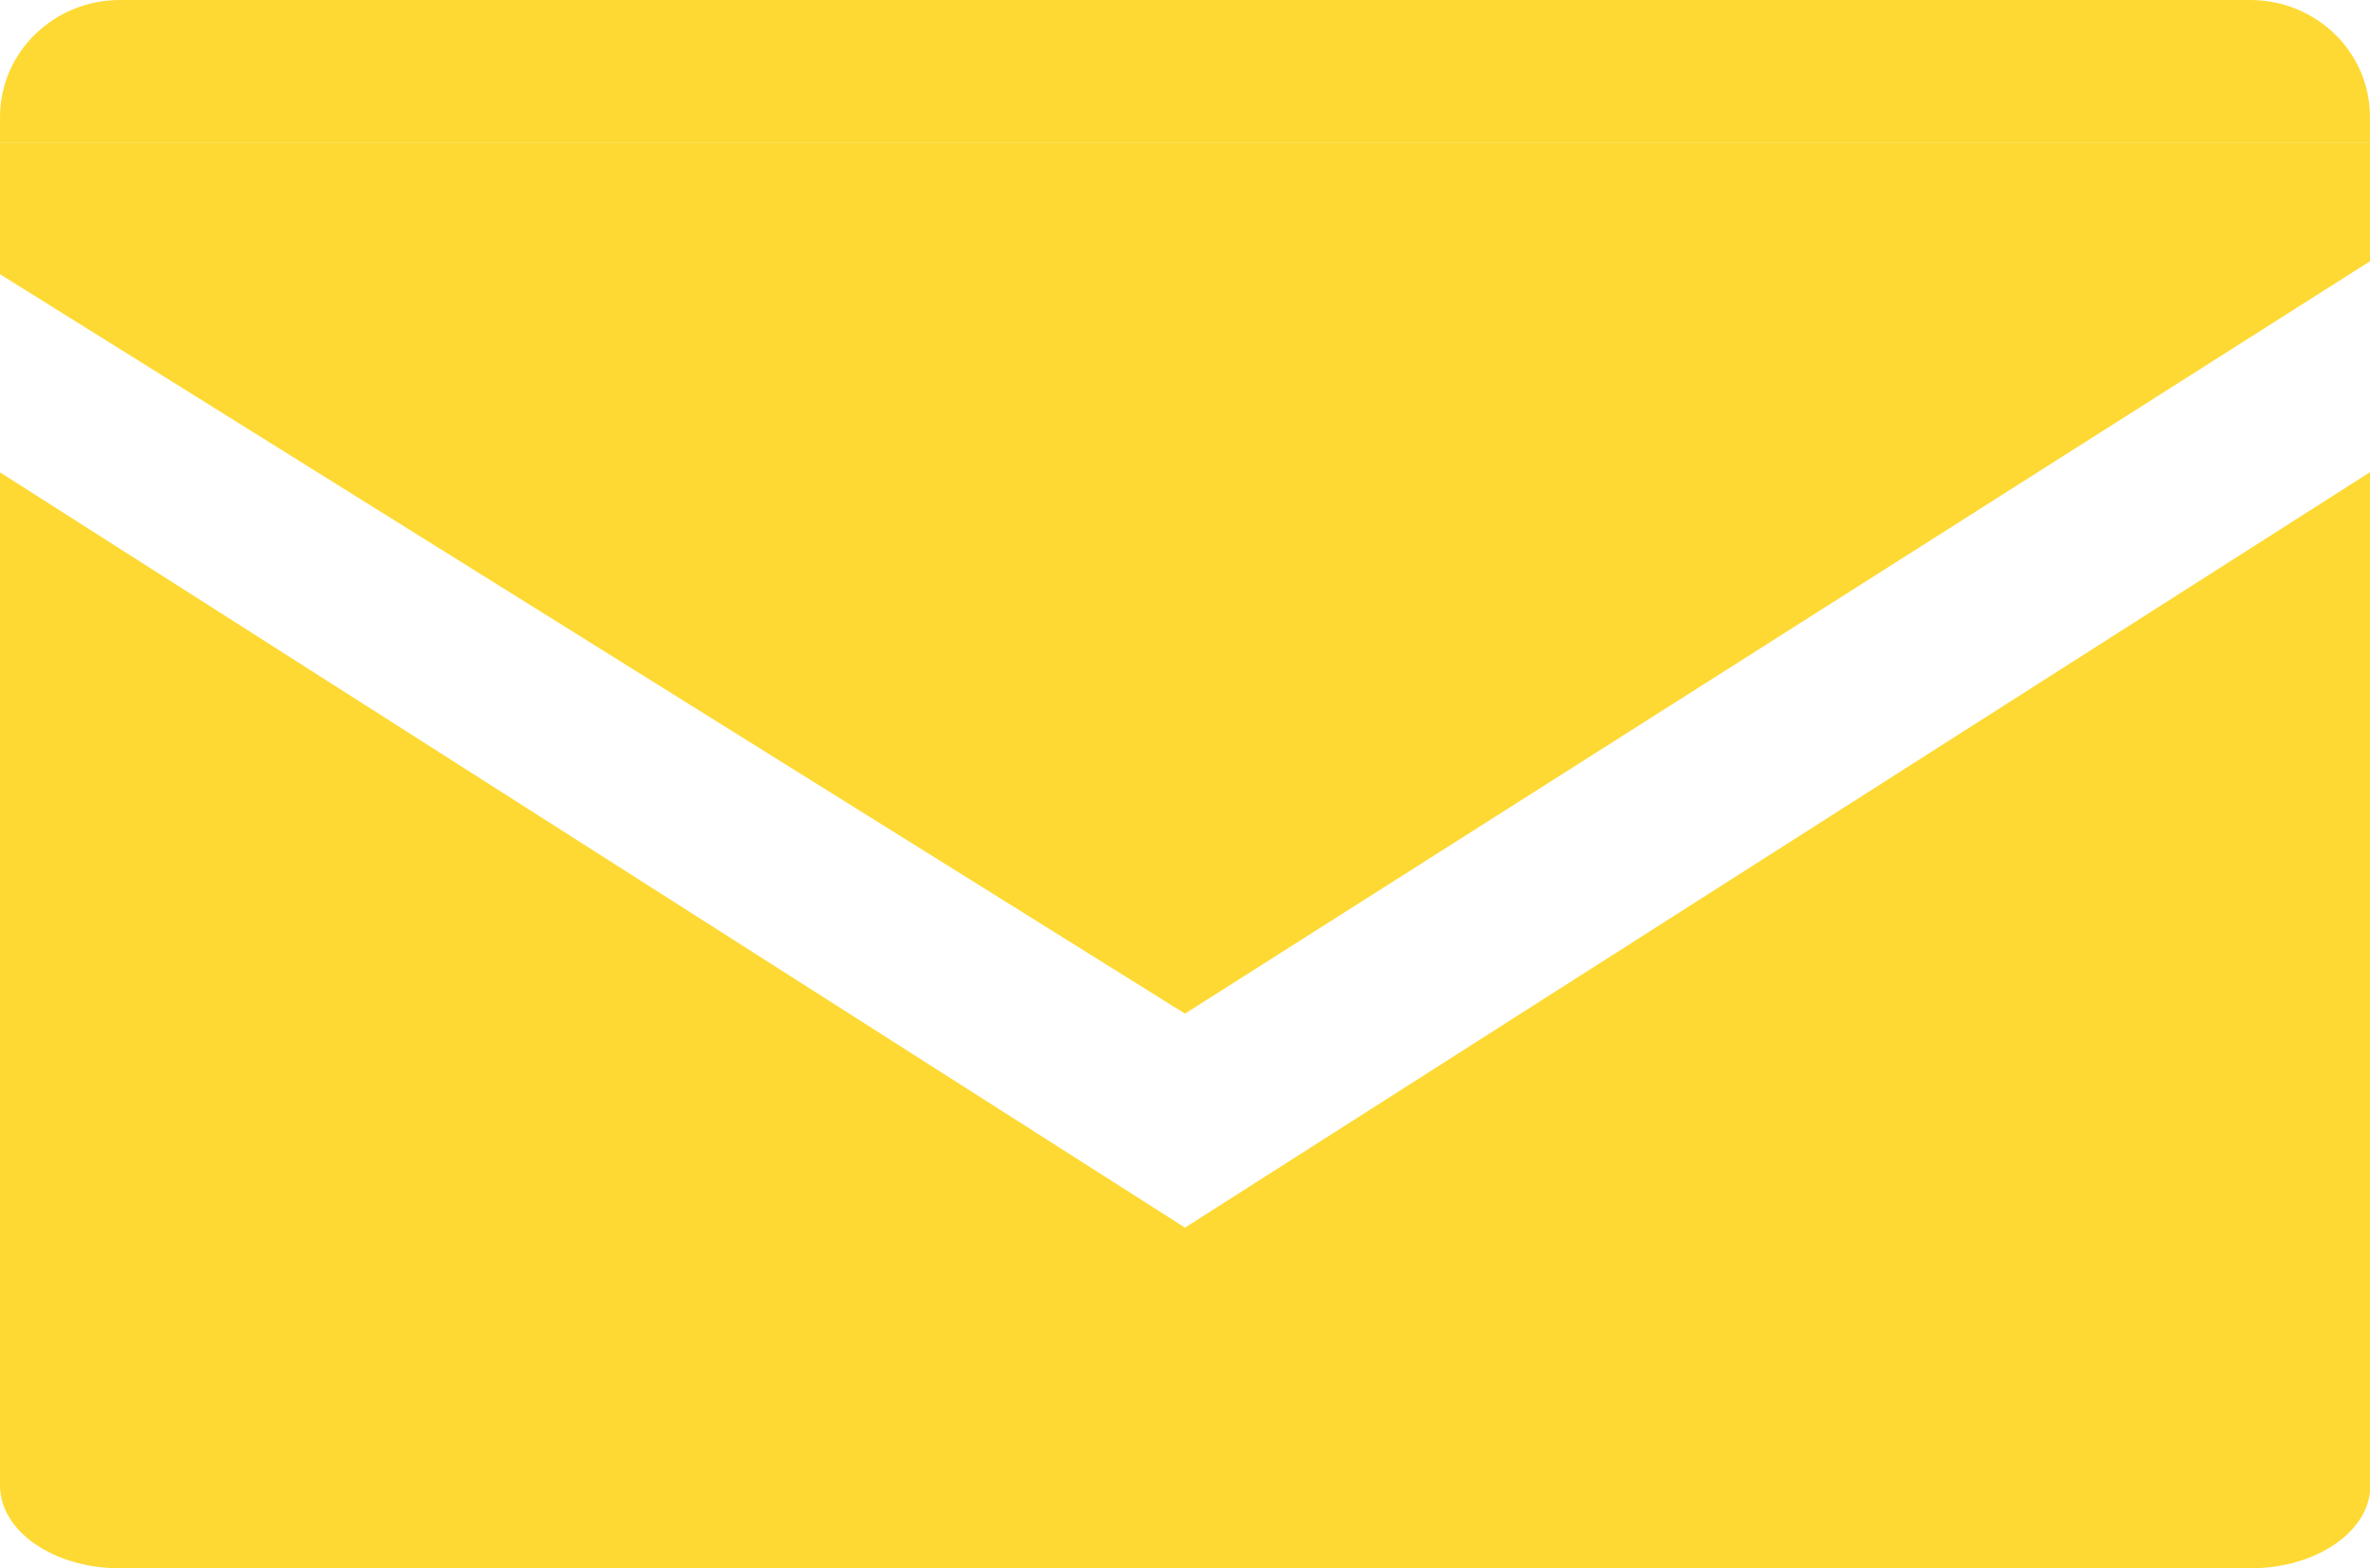
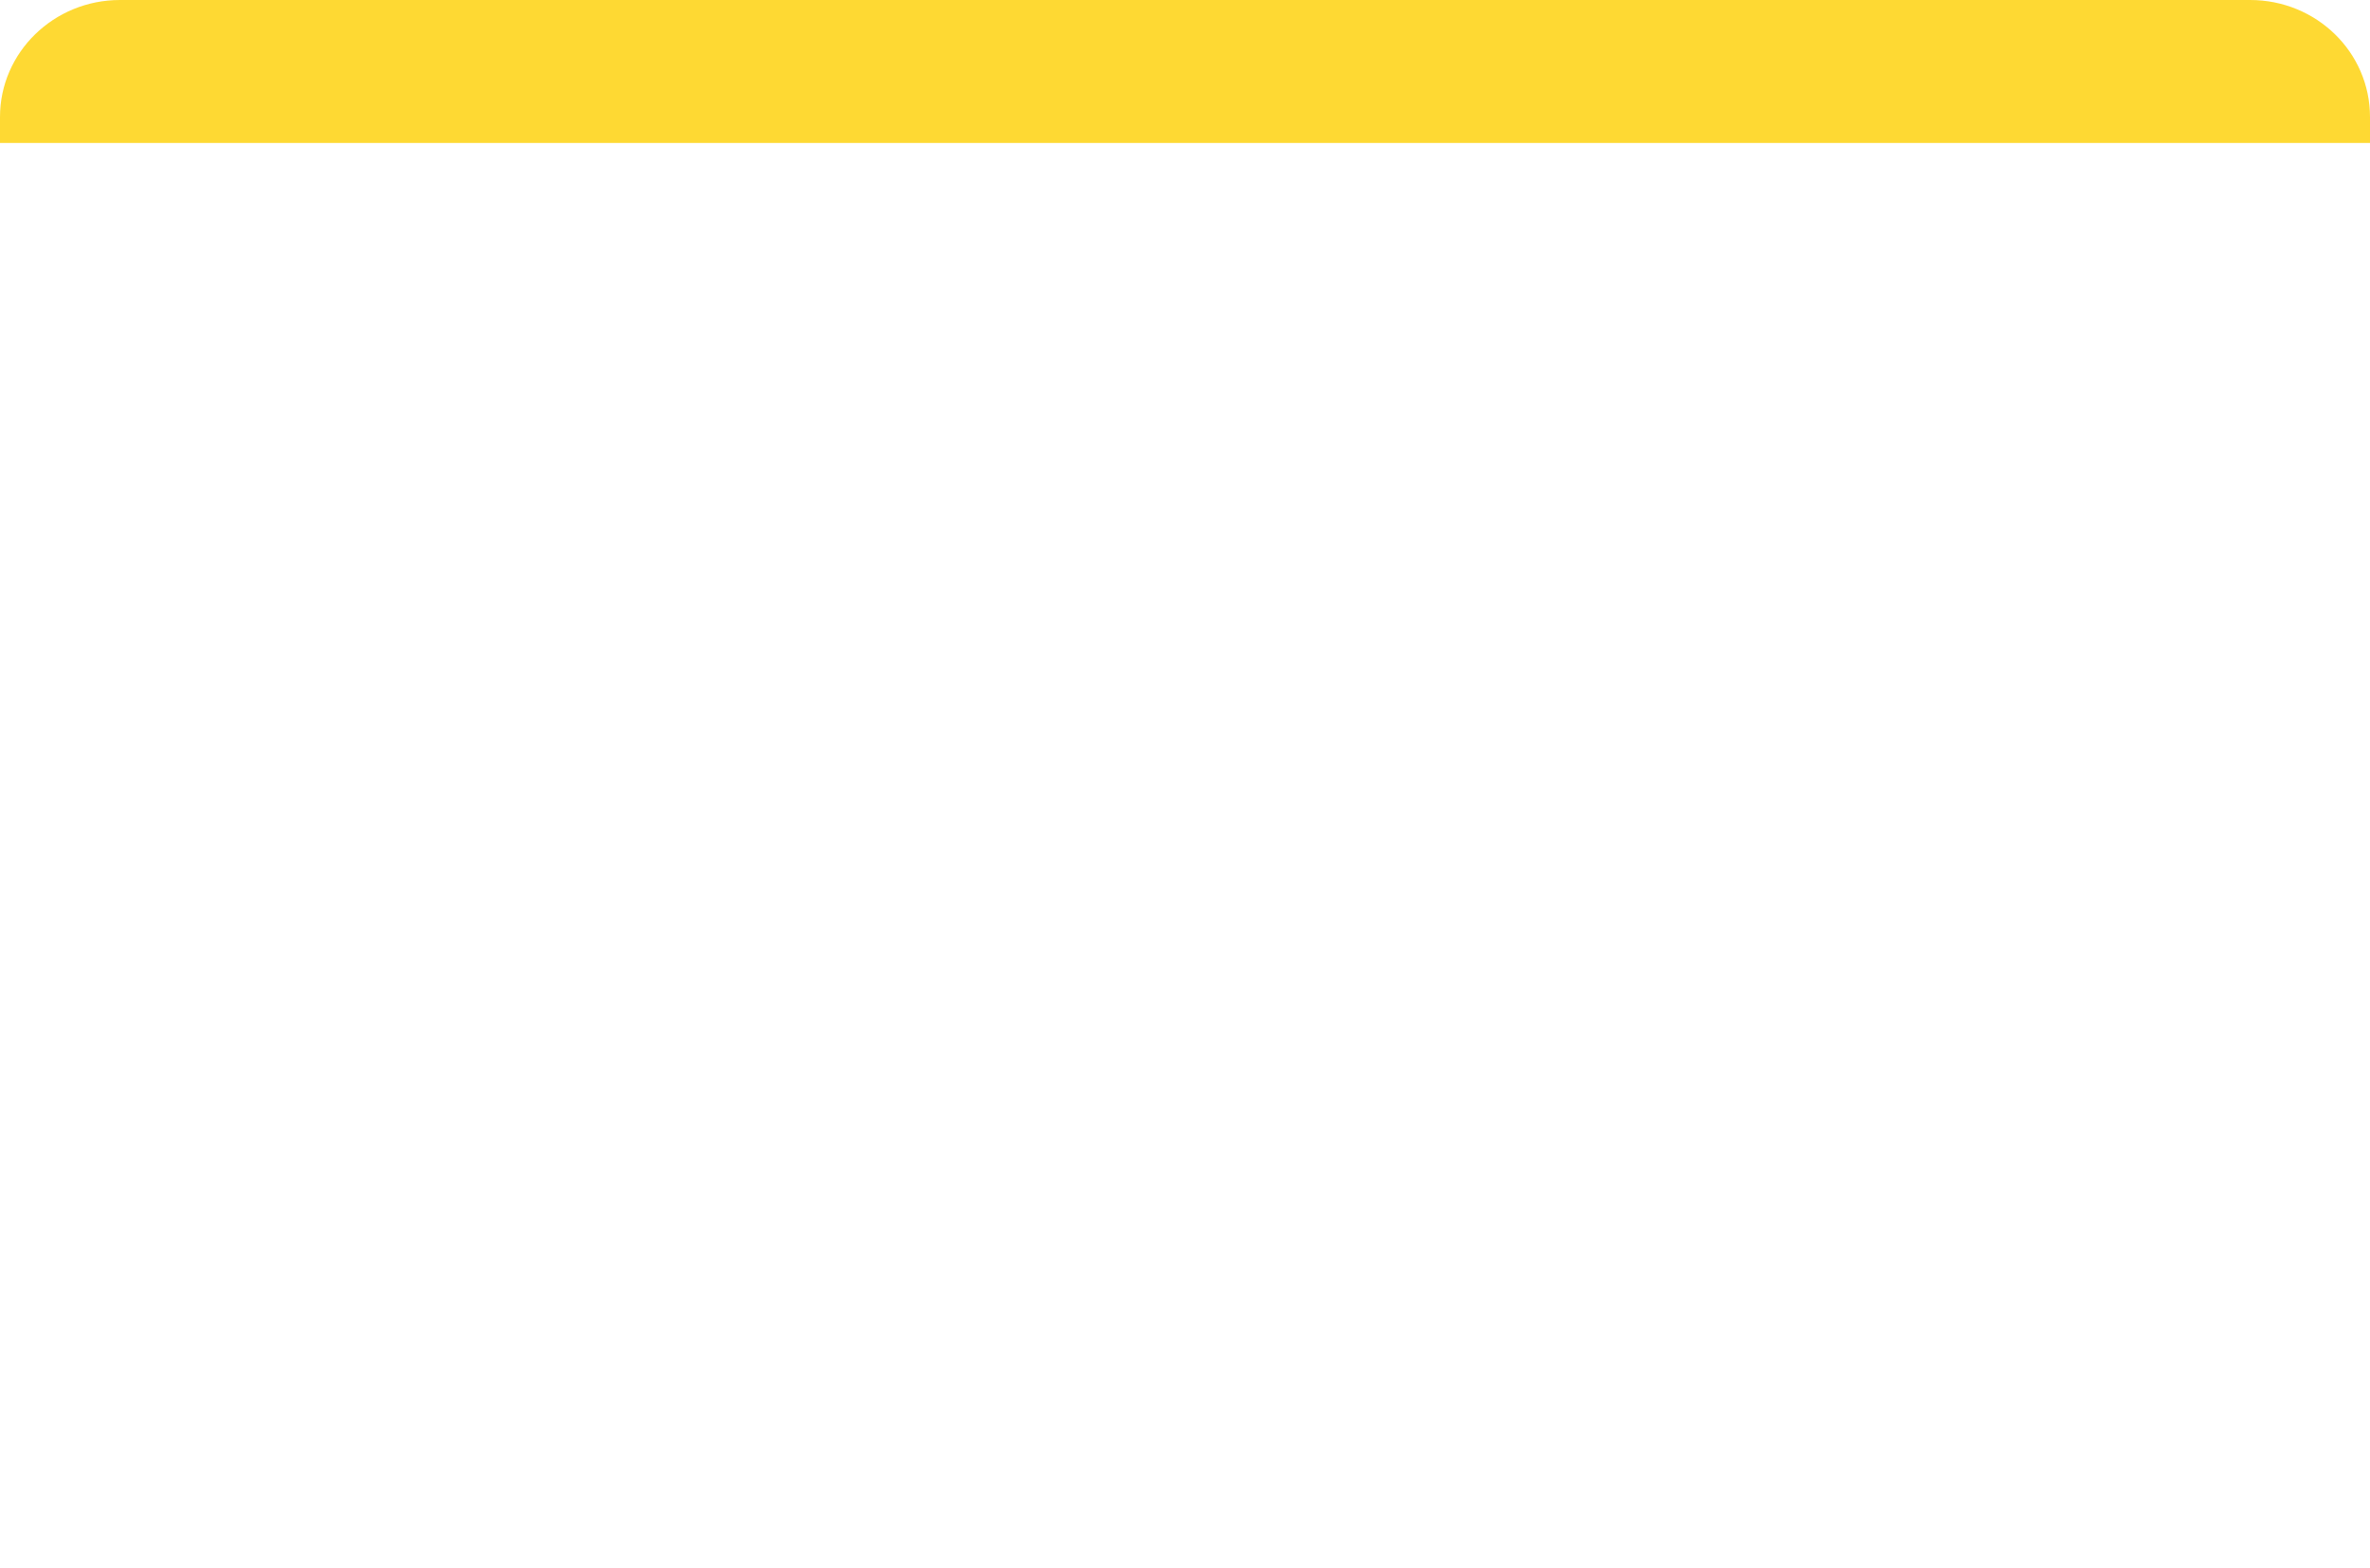
<svg xmlns="http://www.w3.org/2000/svg" version="1.1" id="Ebene_1" focusable="false" x="0px" y="0px" viewBox="0 0 567 375.2" style="enable-background:new 0 0 567 375.2;" xml:space="preserve">
  <style type="text/css">
	.st0{fill:#FED933;}
</style>
  <g>
-     <path class="st0" d="M283.5,293.7L0,113v242.4c0,10.9,12.8,19.8,28.7,19.8h509.7c15.8,0,28.7-8.9,28.7-19.8V112.9L283.5,293.7z" />
    <path class="st0" d="M567,34.2V28c0-15.5-12.8-28-28.7-28H28.7C12.9,0,0,12.5,0,28v6.2H567z" />
-     <path class="st0" d="M0,34.2c0,2.5,0,31.4,0,31.4l283.5,176.9L567,62.5V34.2" />
  </g>
</svg>